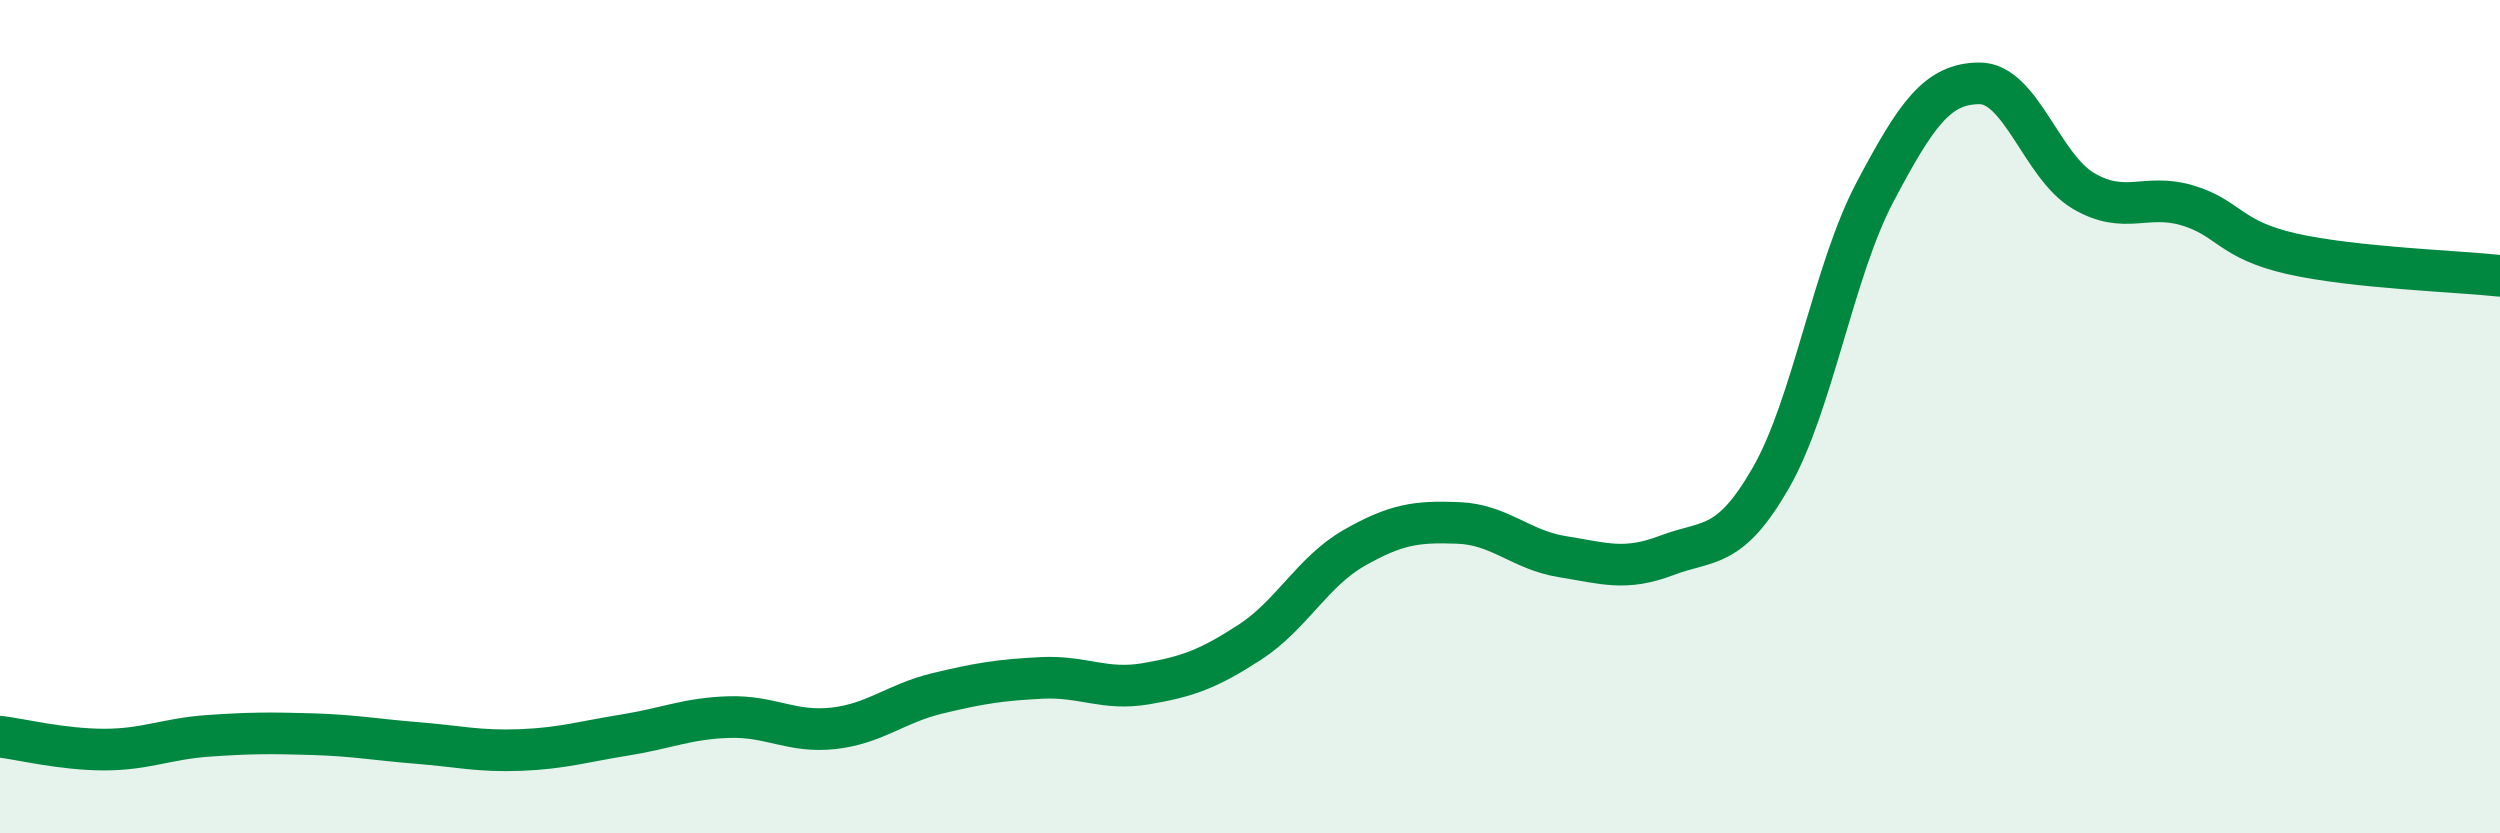
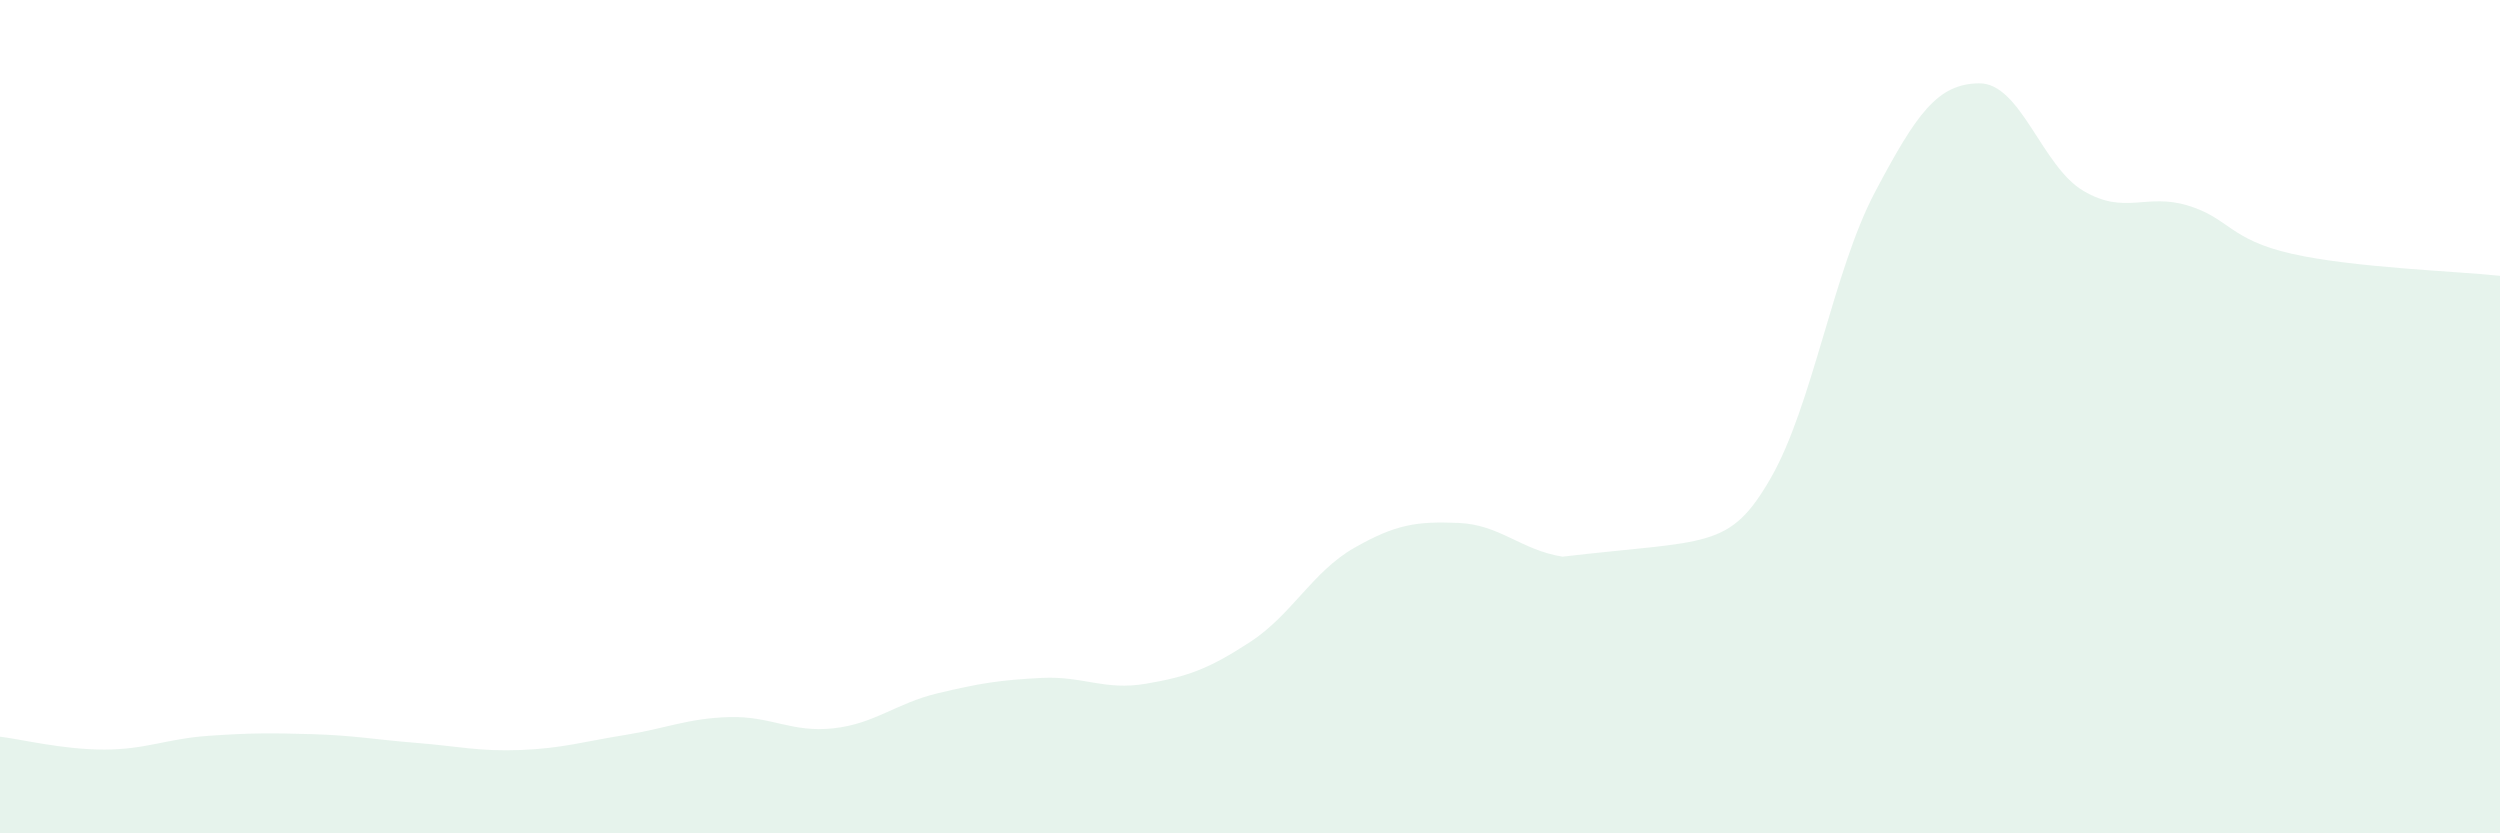
<svg xmlns="http://www.w3.org/2000/svg" width="60" height="20" viewBox="0 0 60 20">
-   <path d="M 0,17.68 C 0.5,17.74 1.5,17.99 2.5,17.99 C 3.5,17.99 4,17.73 5,17.66 C 6,17.59 6.5,17.59 7.5,17.62 C 8.5,17.65 9,17.75 10,17.83 C 11,17.91 11.5,18.04 12.5,18 C 13.5,17.96 14,17.8 15,17.64 C 16,17.48 16.5,17.24 17.5,17.21 C 18.5,17.18 19,17.59 20,17.48 C 21,17.37 21.5,16.88 22.5,16.64 C 23.5,16.4 24,16.32 25,16.27 C 26,16.22 26.5,16.58 27.5,16.41 C 28.5,16.24 29,16.06 30,15.41 C 31,14.76 31.5,13.72 32.5,13.15 C 33.5,12.58 34,12.51 35,12.55 C 36,12.59 36.5,13.2 37.5,13.36 C 38.5,13.52 39,13.71 40,13.33 C 41,12.95 41.5,13.21 42.5,11.47 C 43.5,9.73 44,6.5 45,4.61 C 46,2.72 46.5,2.01 47.5,2 C 48.5,1.99 49,3.99 50,4.58 C 51,5.17 51.5,4.63 52.5,4.93 C 53.5,5.23 53.5,5.75 55,6.09 C 56.5,6.43 59,6.51 60,6.62L60 20L0 20Z" fill="#008740" opacity="0.1" stroke-linecap="round" stroke-linejoin="round" />
-   <path d="M 0,17.68 C 0.5,17.74 1.5,17.99 2.5,17.99 C 3.5,17.99 4,17.73 5,17.66 C 6,17.59 6.5,17.59 7.5,17.62 C 8.5,17.65 9,17.75 10,17.83 C 11,17.91 11.5,18.04 12.5,18 C 13.5,17.96 14,17.8 15,17.64 C 16,17.48 16.5,17.24 17.5,17.21 C 18.5,17.18 19,17.59 20,17.48 C 21,17.37 21.5,16.88 22.5,16.64 C 23.5,16.4 24,16.32 25,16.27 C 26,16.22 26.5,16.58 27.5,16.41 C 28.5,16.24 29,16.06 30,15.41 C 31,14.76 31.5,13.72 32.5,13.15 C 33.5,12.58 34,12.51 35,12.55 C 36,12.59 36.5,13.2 37.5,13.36 C 38.5,13.52 39,13.71 40,13.33 C 41,12.95 41.5,13.21 42.5,11.47 C 43.5,9.73 44,6.5 45,4.61 C 46,2.72 46.5,2.01 47.5,2 C 48.5,1.99 49,3.99 50,4.58 C 51,5.17 51.5,4.63 52.5,4.93 C 53.5,5.23 53.5,5.75 55,6.09 C 56.5,6.43 59,6.51 60,6.62" stroke="#008740" stroke-width="1" fill="none" stroke-linecap="round" stroke-linejoin="round" />
+   <path d="M 0,17.68 C 0.5,17.74 1.5,17.99 2.5,17.99 C 3.5,17.99 4,17.73 5,17.66 C 6,17.59 6.5,17.59 7.5,17.62 C 8.5,17.65 9,17.75 10,17.83 C 11,17.91 11.5,18.04 12.5,18 C 13.5,17.96 14,17.8 15,17.64 C 16,17.48 16.5,17.24 17.5,17.21 C 18.5,17.18 19,17.59 20,17.48 C 21,17.37 21.5,16.88 22.5,16.64 C 23.5,16.4 24,16.32 25,16.27 C 26,16.22 26.5,16.58 27.5,16.41 C 28.5,16.24 29,16.06 30,15.41 C 31,14.76 31.5,13.72 32.5,13.15 C 33.5,12.58 34,12.51 35,12.55 C 36,12.59 36.5,13.2 37.5,13.36 C 41,12.95 41.5,13.21 42.5,11.47 C 43.5,9.73 44,6.5 45,4.61 C 46,2.72 46.5,2.01 47.5,2 C 48.5,1.99 49,3.99 50,4.58 C 51,5.17 51.5,4.63 52.5,4.93 C 53.5,5.23 53.5,5.75 55,6.09 C 56.5,6.43 59,6.51 60,6.62L60 20L0 20Z" fill="#008740" opacity="0.1" stroke-linecap="round" stroke-linejoin="round" />
</svg>